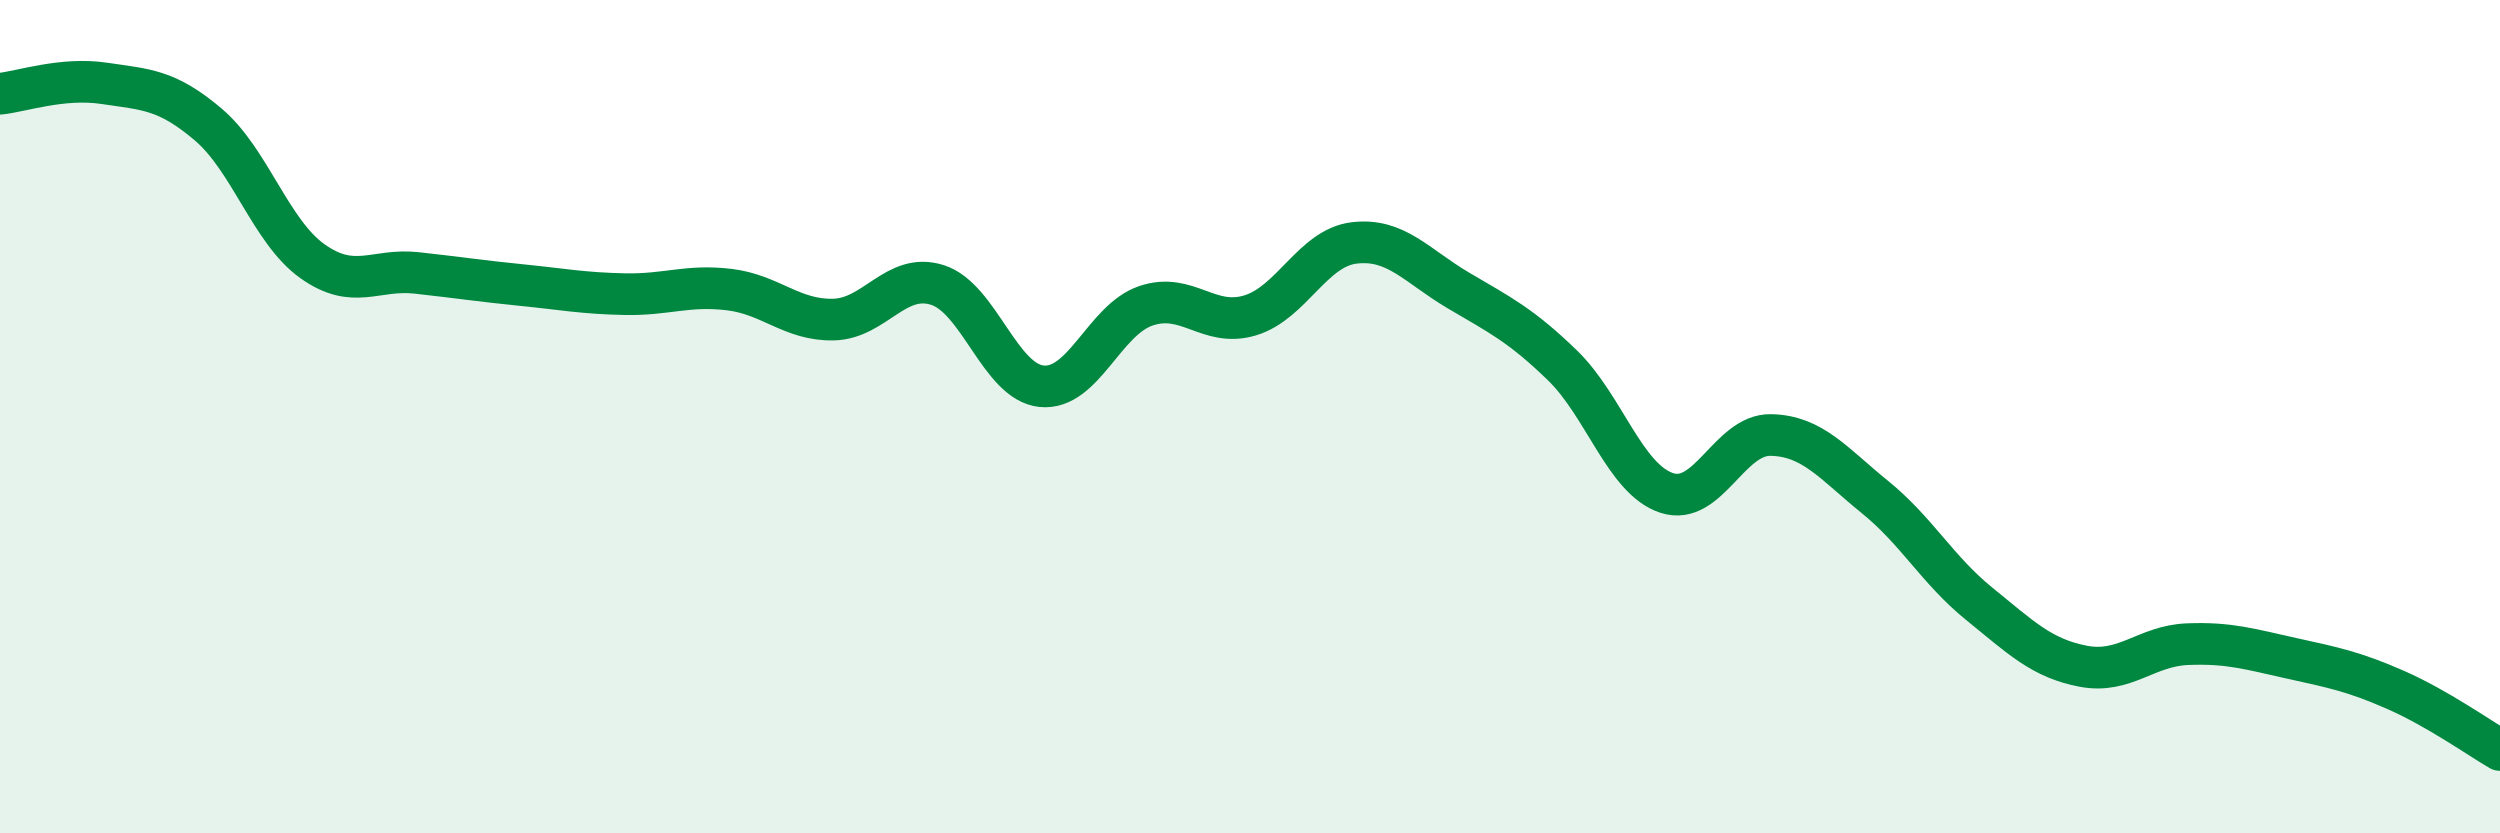
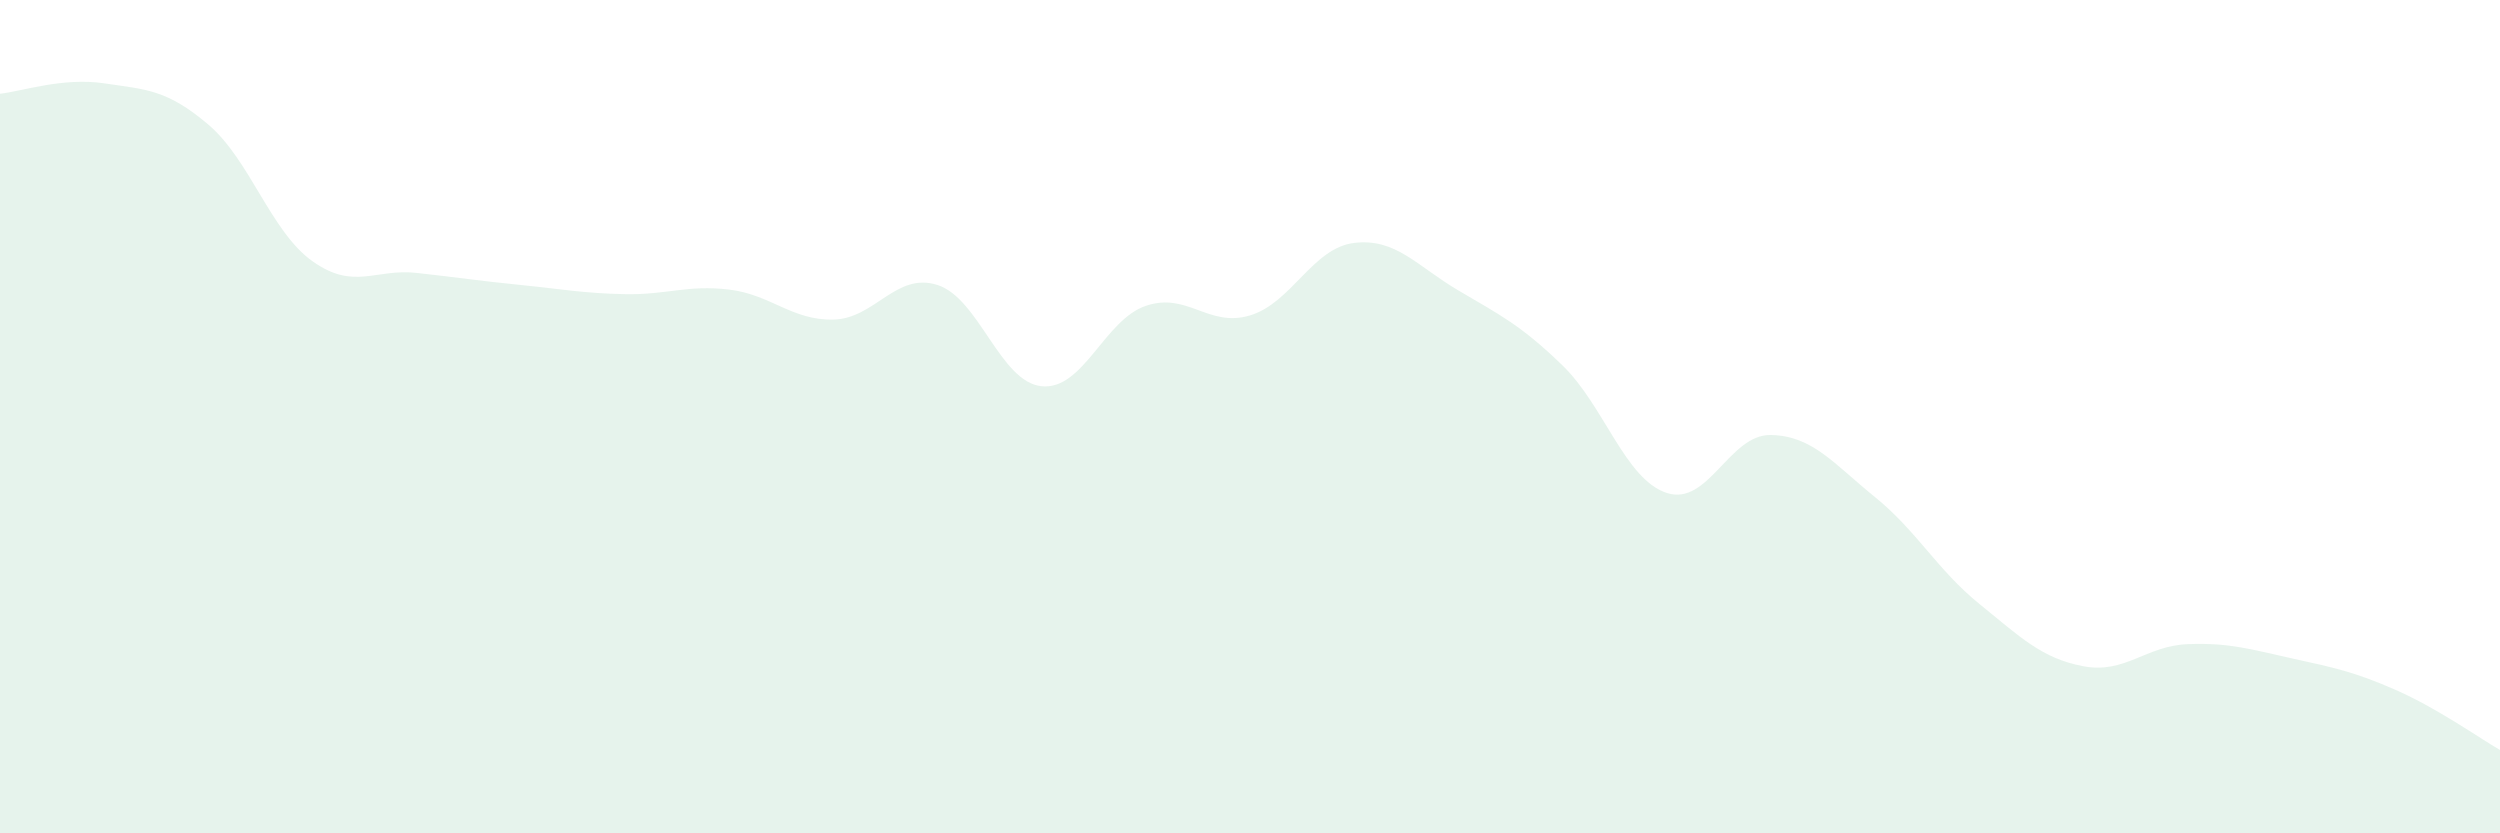
<svg xmlns="http://www.w3.org/2000/svg" width="60" height="20" viewBox="0 0 60 20">
  <path d="M 0,2.25 C 0.5,2.2 1.5,1.85 2.5,2 C 3.5,2.15 4,2.14 5,2.99 C 6,3.84 6.5,5.56 7.5,6.27 C 8.5,6.98 9,6.44 10,6.55 C 11,6.66 11.5,6.74 12.5,6.84 C 13.5,6.94 14,7.04 15,7.06 C 16,7.08 16.5,6.83 17.5,6.95 C 18.5,7.07 19,7.69 20,7.67 C 21,7.65 21.5,6.52 22.5,6.84 C 23.5,7.16 24,9.17 25,9.27 C 26,9.37 26.5,7.68 27.5,7.34 C 28.5,7 29,7.87 30,7.57 C 31,7.27 31.5,5.95 32.5,5.83 C 33.5,5.71 34,6.38 35,6.97 C 36,7.56 36.5,7.8 37.5,8.77 C 38.5,9.74 39,11.5 40,11.83 C 41,12.16 41.5,10.42 42.5,10.44 C 43.5,10.46 44,11.12 45,11.93 C 46,12.74 46.5,13.68 47.5,14.49 C 48.5,15.3 49,15.8 50,15.99 C 51,16.18 51.5,15.5 52.5,15.46 C 53.5,15.42 54,15.58 55,15.8 C 56,16.02 56.5,16.12 57.5,16.56 C 58.5,17 59.5,17.71 60,18L60 20L0 20Z" fill="#008740" opacity="0.1" stroke-linecap="round" stroke-linejoin="round" />
-   <path d="M 0,2.25 C 0.5,2.2 1.5,1.85 2.5,2 C 3.5,2.15 4,2.14 5,2.99 C 6,3.84 6.5,5.56 7.5,6.27 C 8.5,6.98 9,6.44 10,6.55 C 11,6.66 11.5,6.74 12.5,6.84 C 13.5,6.94 14,7.04 15,7.06 C 16,7.08 16.5,6.83 17.5,6.95 C 18.5,7.07 19,7.69 20,7.67 C 21,7.65 21.5,6.52 22.5,6.84 C 23.5,7.16 24,9.17 25,9.27 C 26,9.37 26.5,7.68 27.5,7.34 C 28.5,7 29,7.87 30,7.57 C 31,7.27 31.5,5.95 32.5,5.83 C 33.5,5.71 34,6.38 35,6.97 C 36,7.56 36.5,7.8 37.5,8.77 C 38.5,9.74 39,11.5 40,11.83 C 41,12.16 41.5,10.42 42.5,10.44 C 43.5,10.46 44,11.12 45,11.93 C 46,12.74 46.5,13.68 47.5,14.49 C 48.5,15.3 49,15.8 50,15.99 C 51,16.18 51.5,15.5 52.5,15.46 C 53.5,15.42 54,15.58 55,15.8 C 56,16.02 56.5,16.12 57.5,16.56 C 58.5,17 59.5,17.71 60,18" stroke="#008740" stroke-width="1" fill="none" stroke-linecap="round" stroke-linejoin="round" />
</svg>